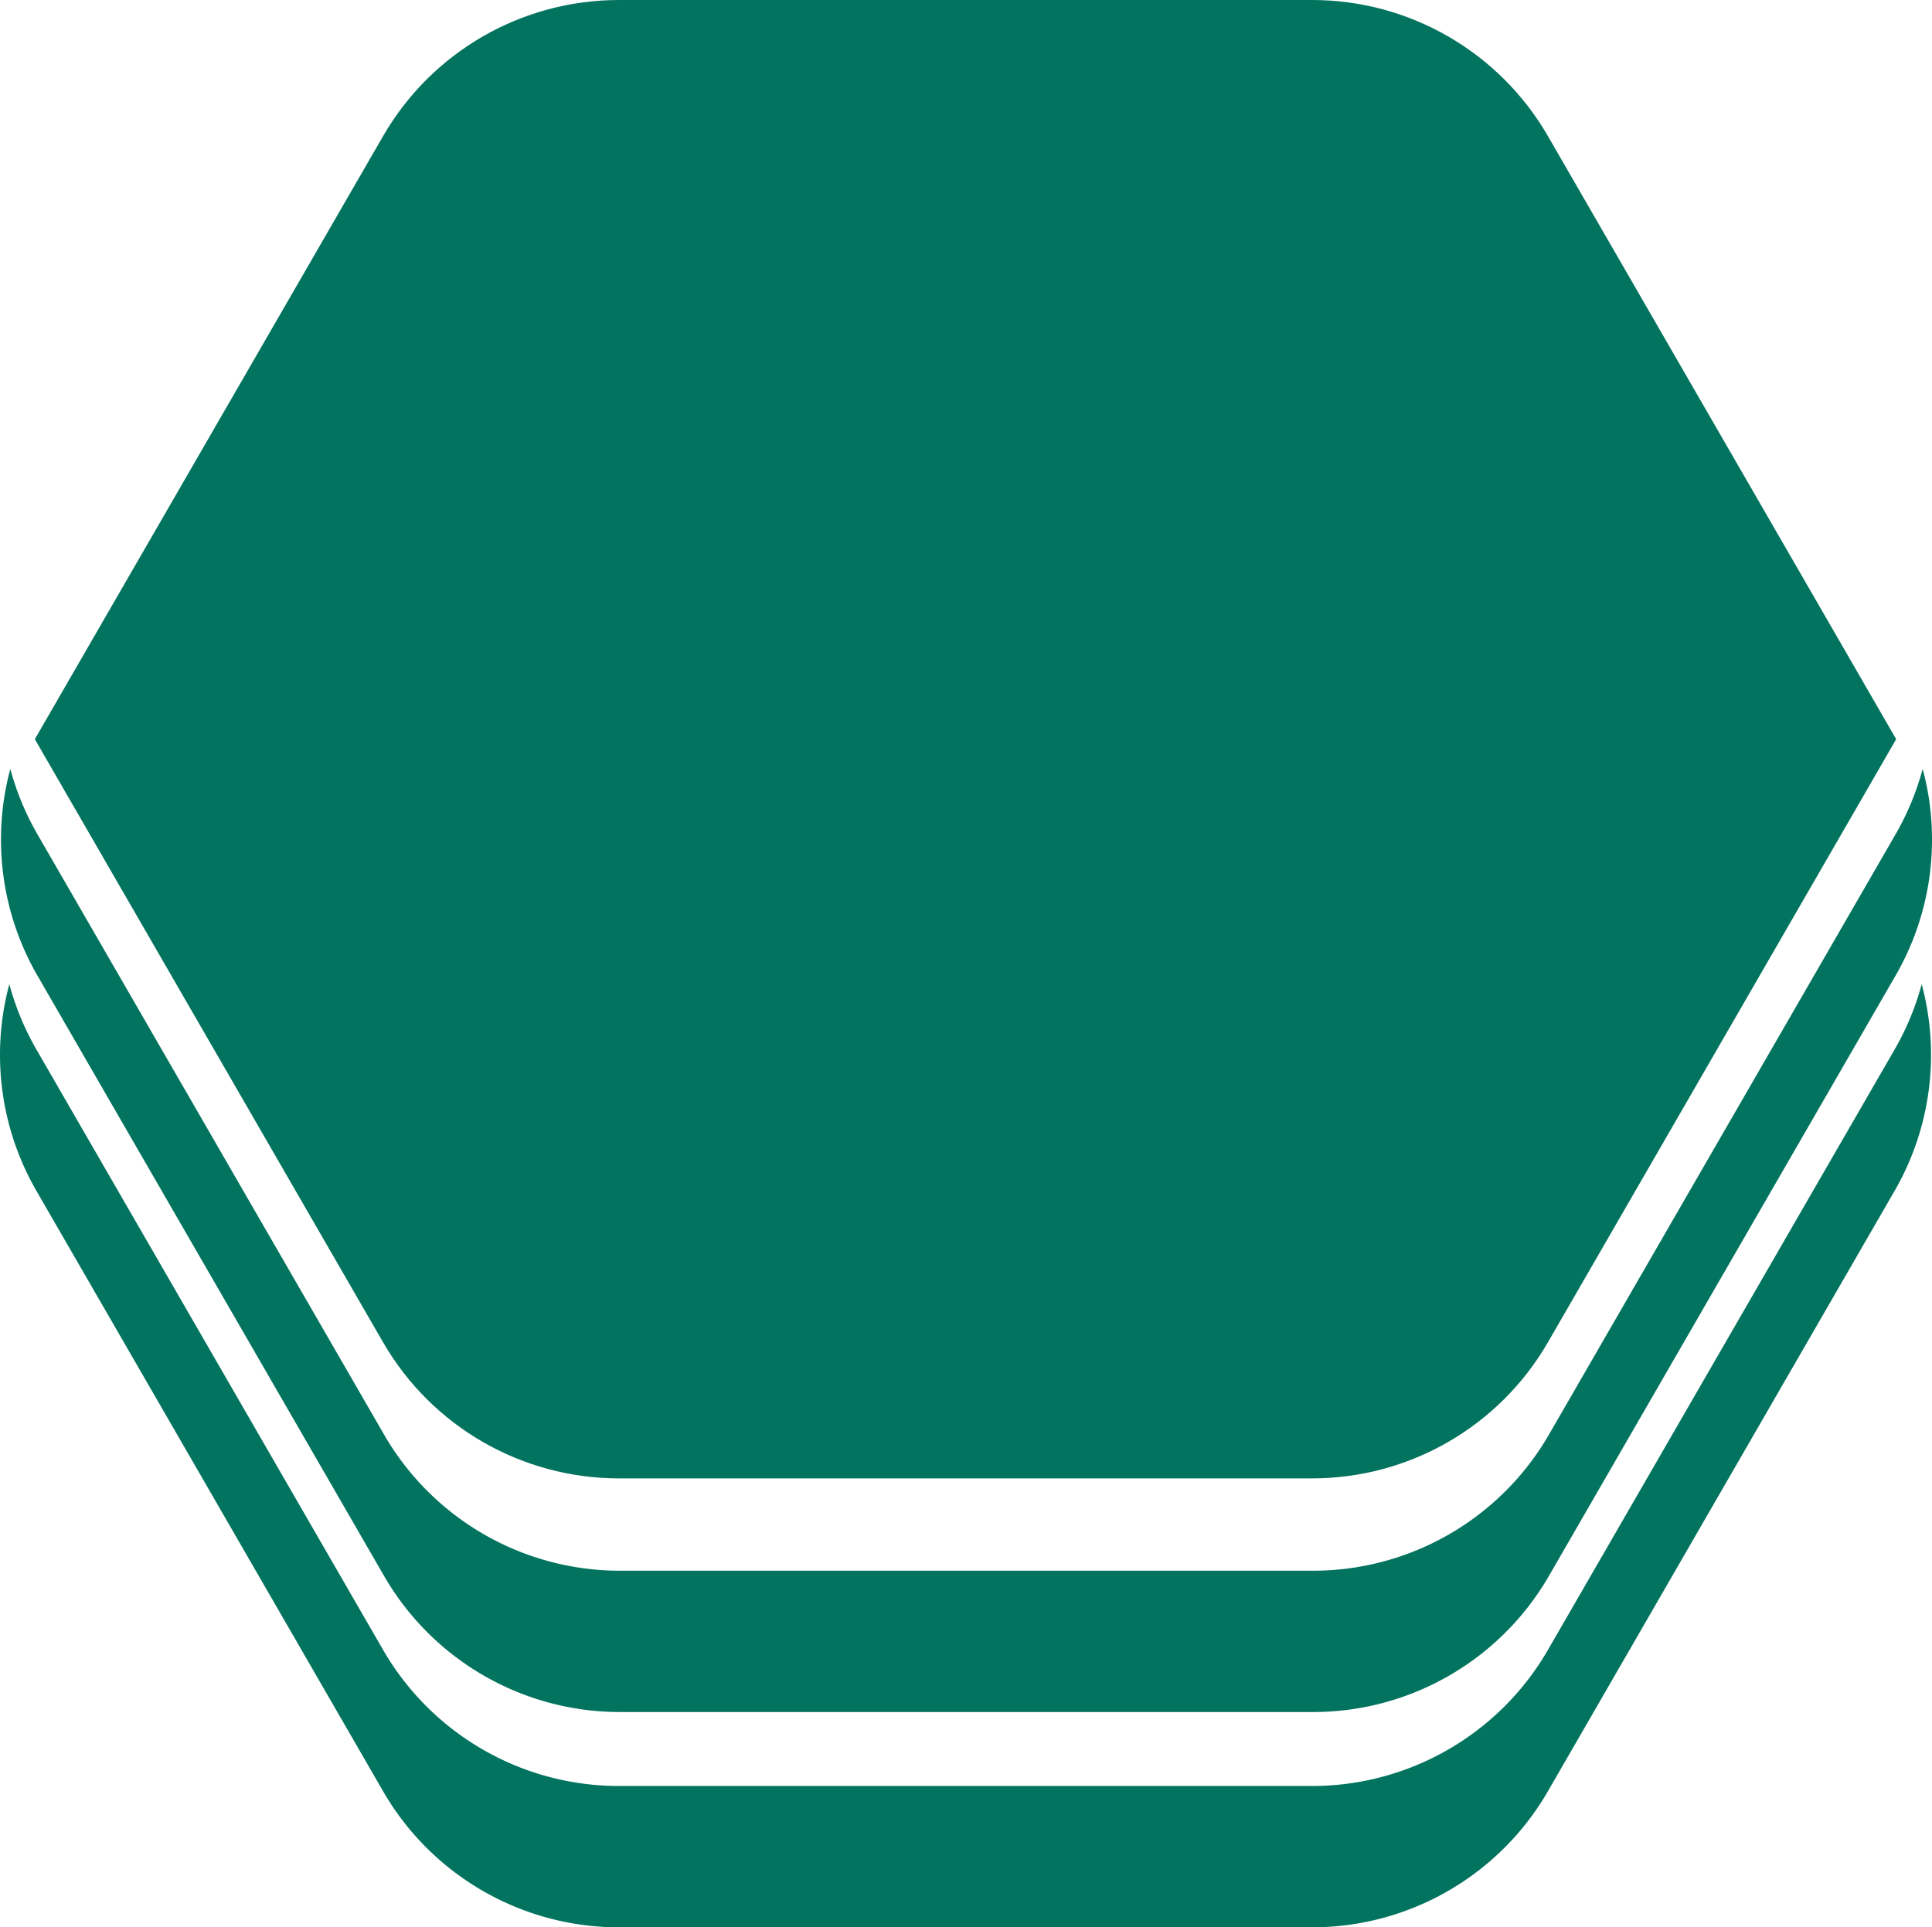
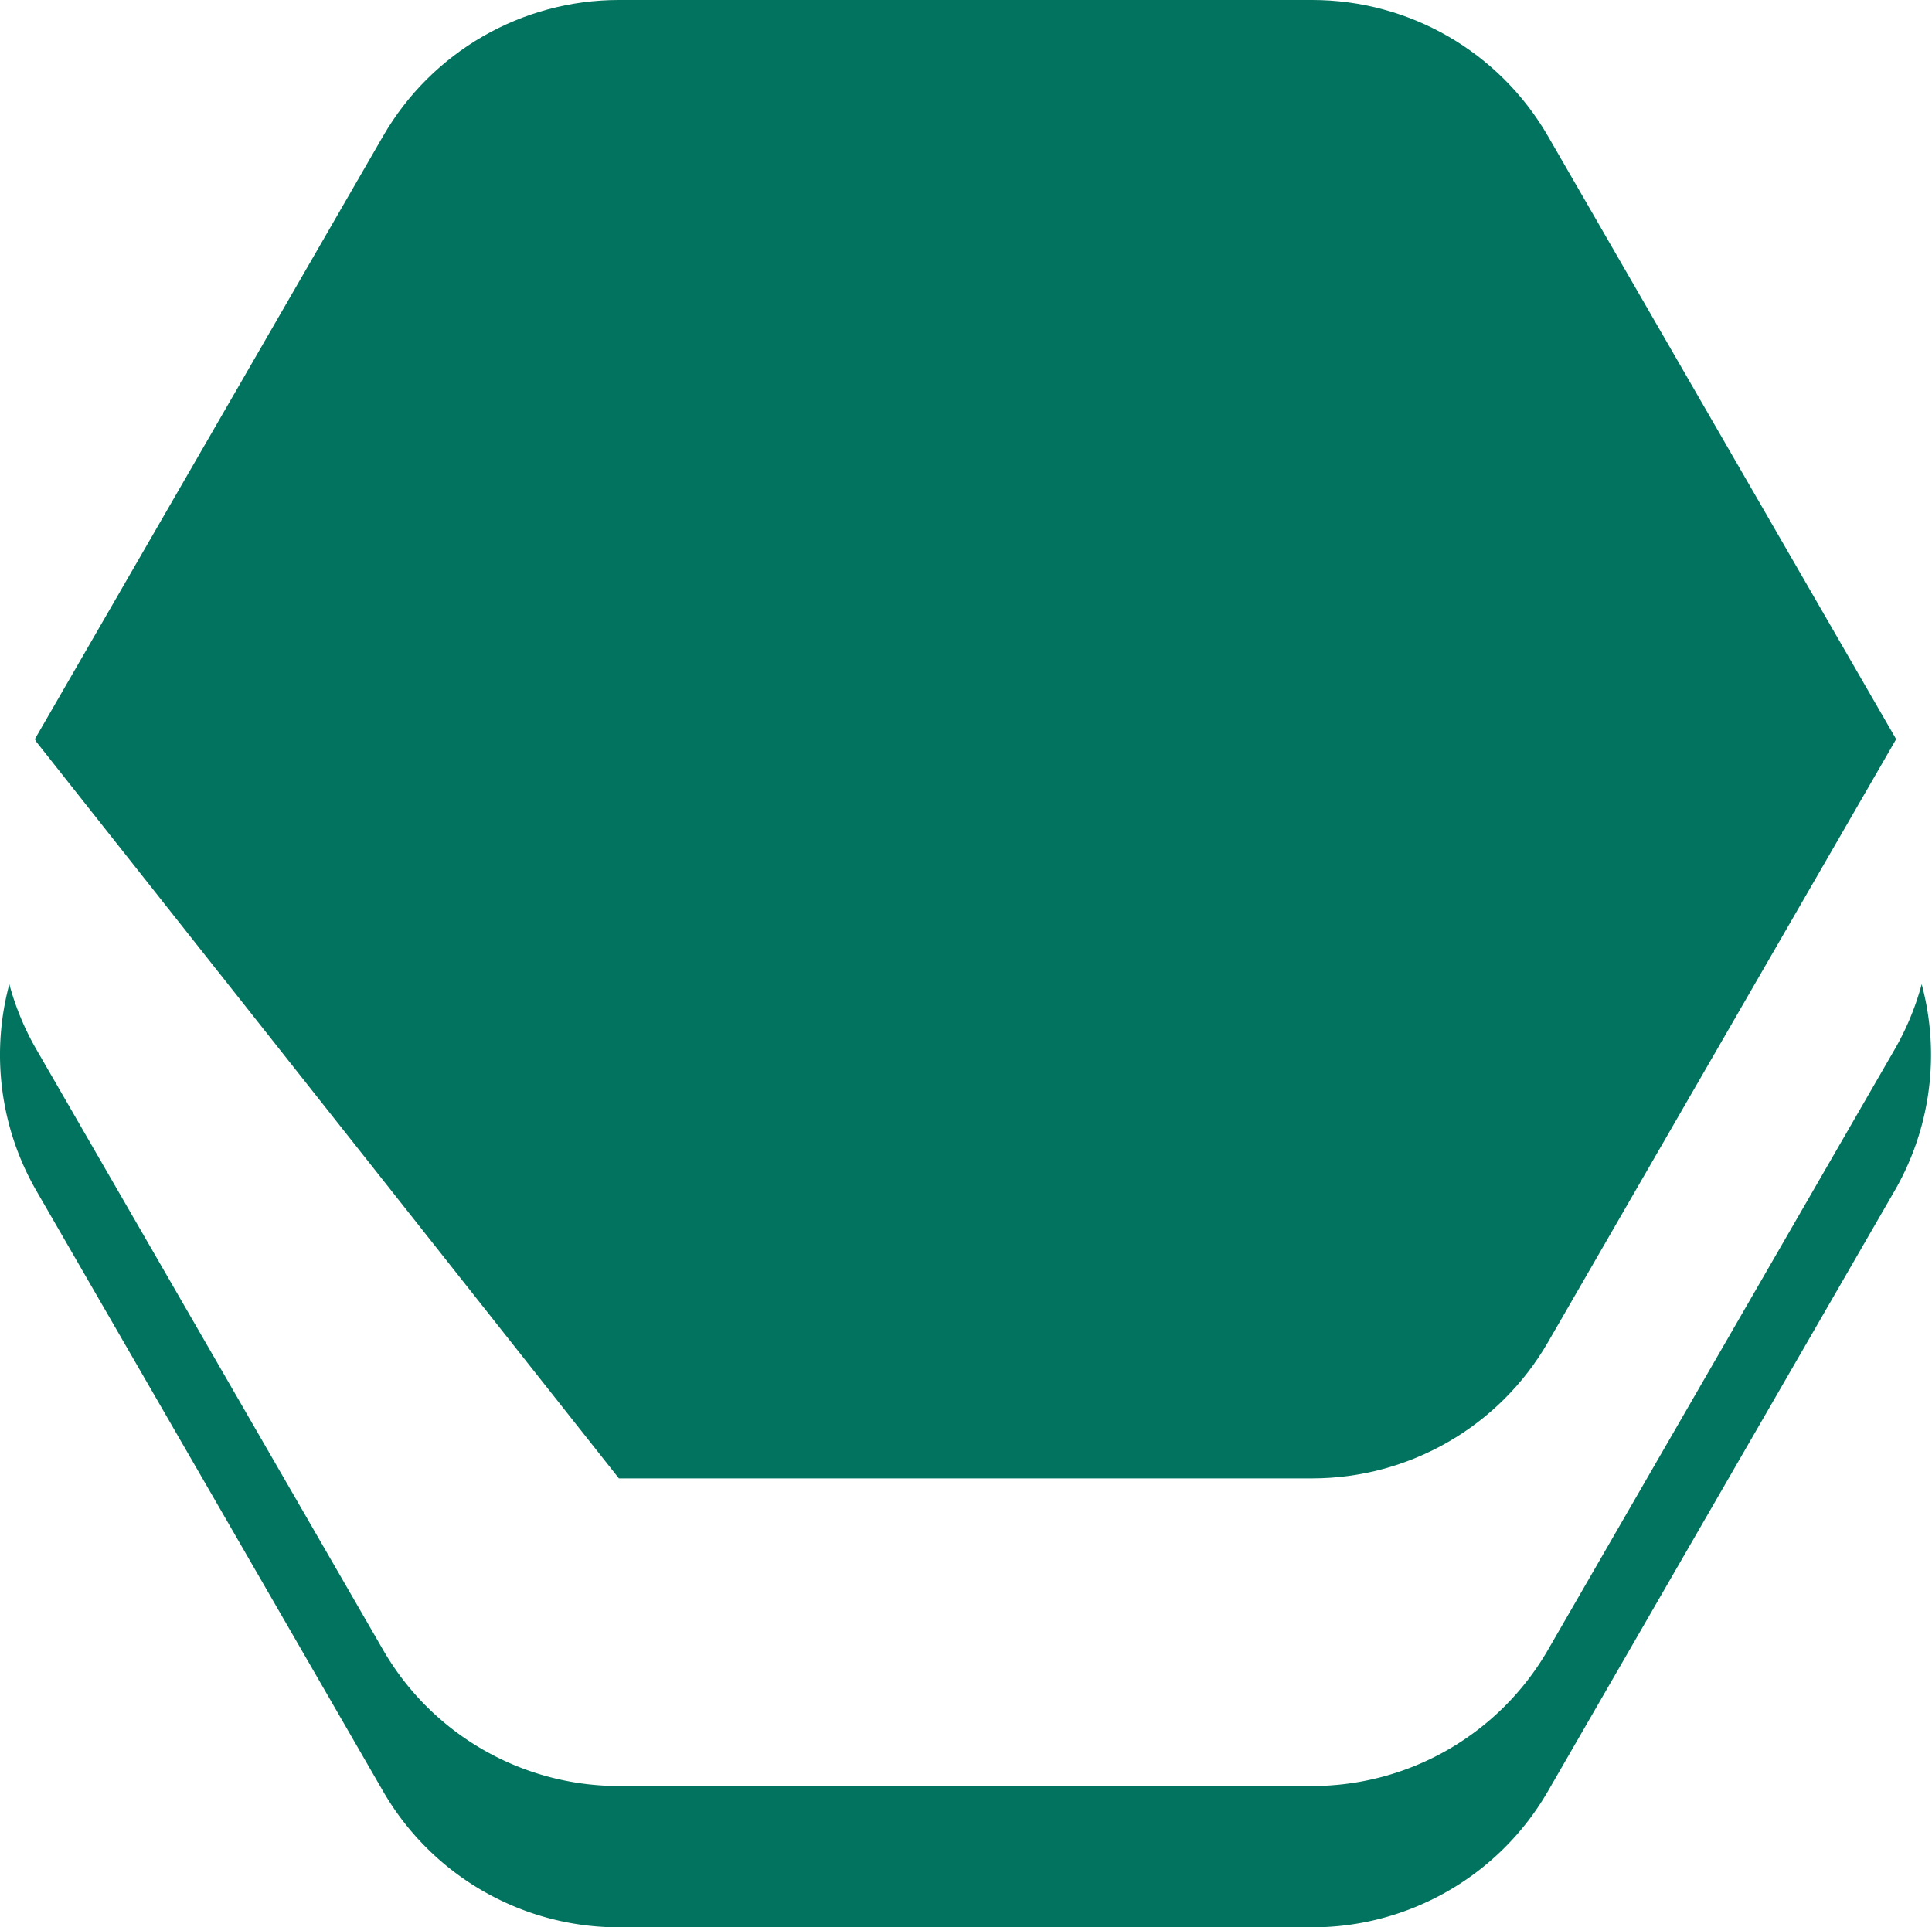
<svg xmlns="http://www.w3.org/2000/svg" data-bbox="0.003 0 2591.733 2585.93" viewBox="0 0 2591.72 2585.92" data-type="color">
  <g>
-     <path d="M2541.44 987.95c.74 1.27 1.46 2.54 2.18 3.84-.72 1.3-1.43 2.57-2.18 3.84l-464.92 805.3c-65.28 113.04-185.87 182.65-316.38 182.65h-929.9c-130.5 0-251.1-69.61-316.38-182.65L48.95 995.61c-.74-1.27-1.46-2.54-2.18-3.84.72-1.3 1.43-2.57 2.18-3.84l464.93-805.28C579.15 69.61 699.75 0 830.25 0h929.9c130.5 0 251.1 69.61 316.38 182.65l464.92 805.3Z" fill="#02735e" data-color="1" />
-     <path d="m2542.77 1309.12-464.92 805.3c-65.28 113.04-185.87 182.65-316.38 182.65h-929.9c-130.5 0-251.1-69.61-316.38-182.65l-464.91-805.3C1.14 1224.03-11 1124.1 13.83 1031.65c8.17 30.35 20.31 59.9 36.45 87.85l464.92 805.3c65.28 113.01 185.87 182.65 316.38 182.65h929.9c130.5 0 251.1-69.64 316.38-182.64l464.92-805.3a365.7 365.7 0 0 0 36.45-87.85c24.83 92.45 12.69 192.39-36.45 277.47Z" fill="#02735e" data-color="1" />
+     <path d="M2541.44 987.95c.74 1.27 1.46 2.54 2.18 3.84-.72 1.3-1.43 2.57-2.18 3.84l-464.92 805.3c-65.28 113.04-185.87 182.65-316.38 182.65h-929.9L48.95 995.61c-.74-1.27-1.46-2.54-2.18-3.84.72-1.3 1.43-2.57 2.18-3.84l464.93-805.28C579.15 69.61 699.75 0 830.25 0h929.9c130.5 0 251.1 69.61 316.38 182.65l464.92 805.3Z" fill="#02735e" data-color="1" />
    <path d="m2541.44 1597.98-464.92 805.3c-65.28 113.04-185.87 182.65-316.38 182.65h-929.9c-130.5 0-251.1-69.61-316.38-182.65L48.95 1597.97c-49.13-85.08-61.27-185.01-36.44-277.47 8.17 30.35 20.31 59.9 36.45 87.85l464.92 805.3c65.28 113.01 185.87 182.65 316.38 182.65h929.9c130.5 0 251.1-69.64 316.38-182.64l464.92-805.3a365.7 365.7 0 0 0 36.45-87.85c24.83 92.45 12.69 192.39-36.45 277.47Z" fill="#02735e" data-color="1" />
  </g>
</svg>